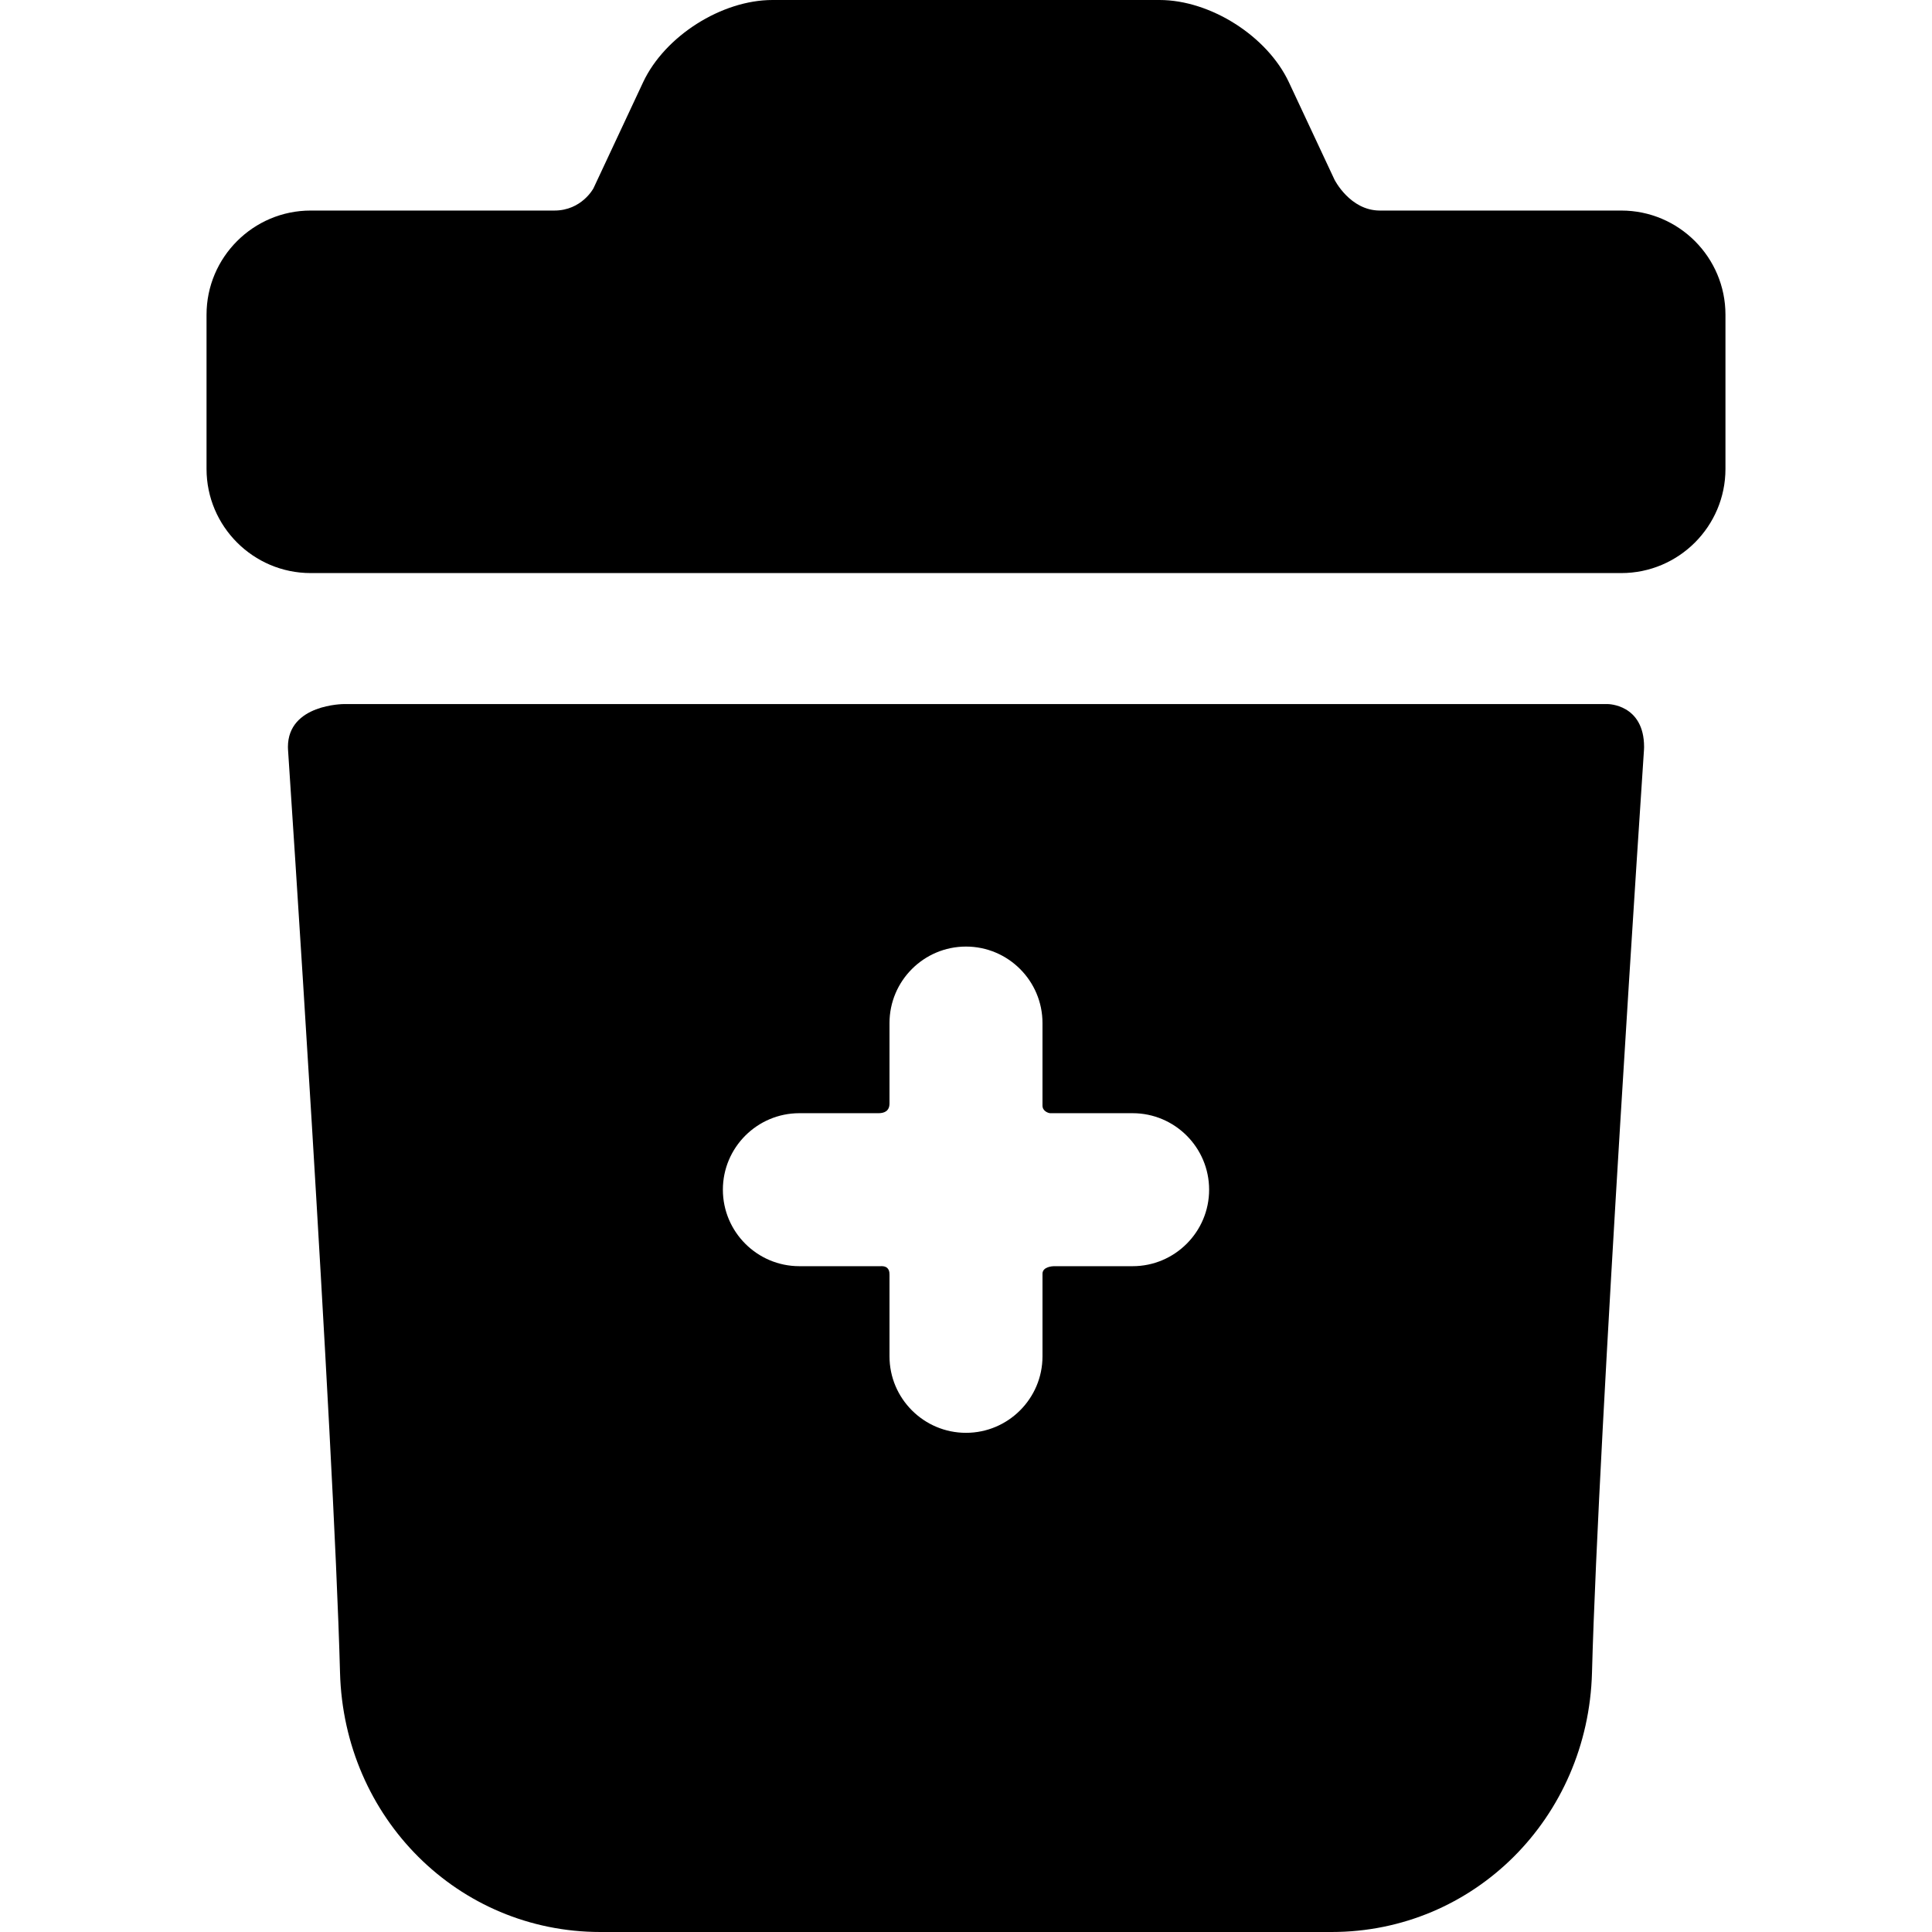
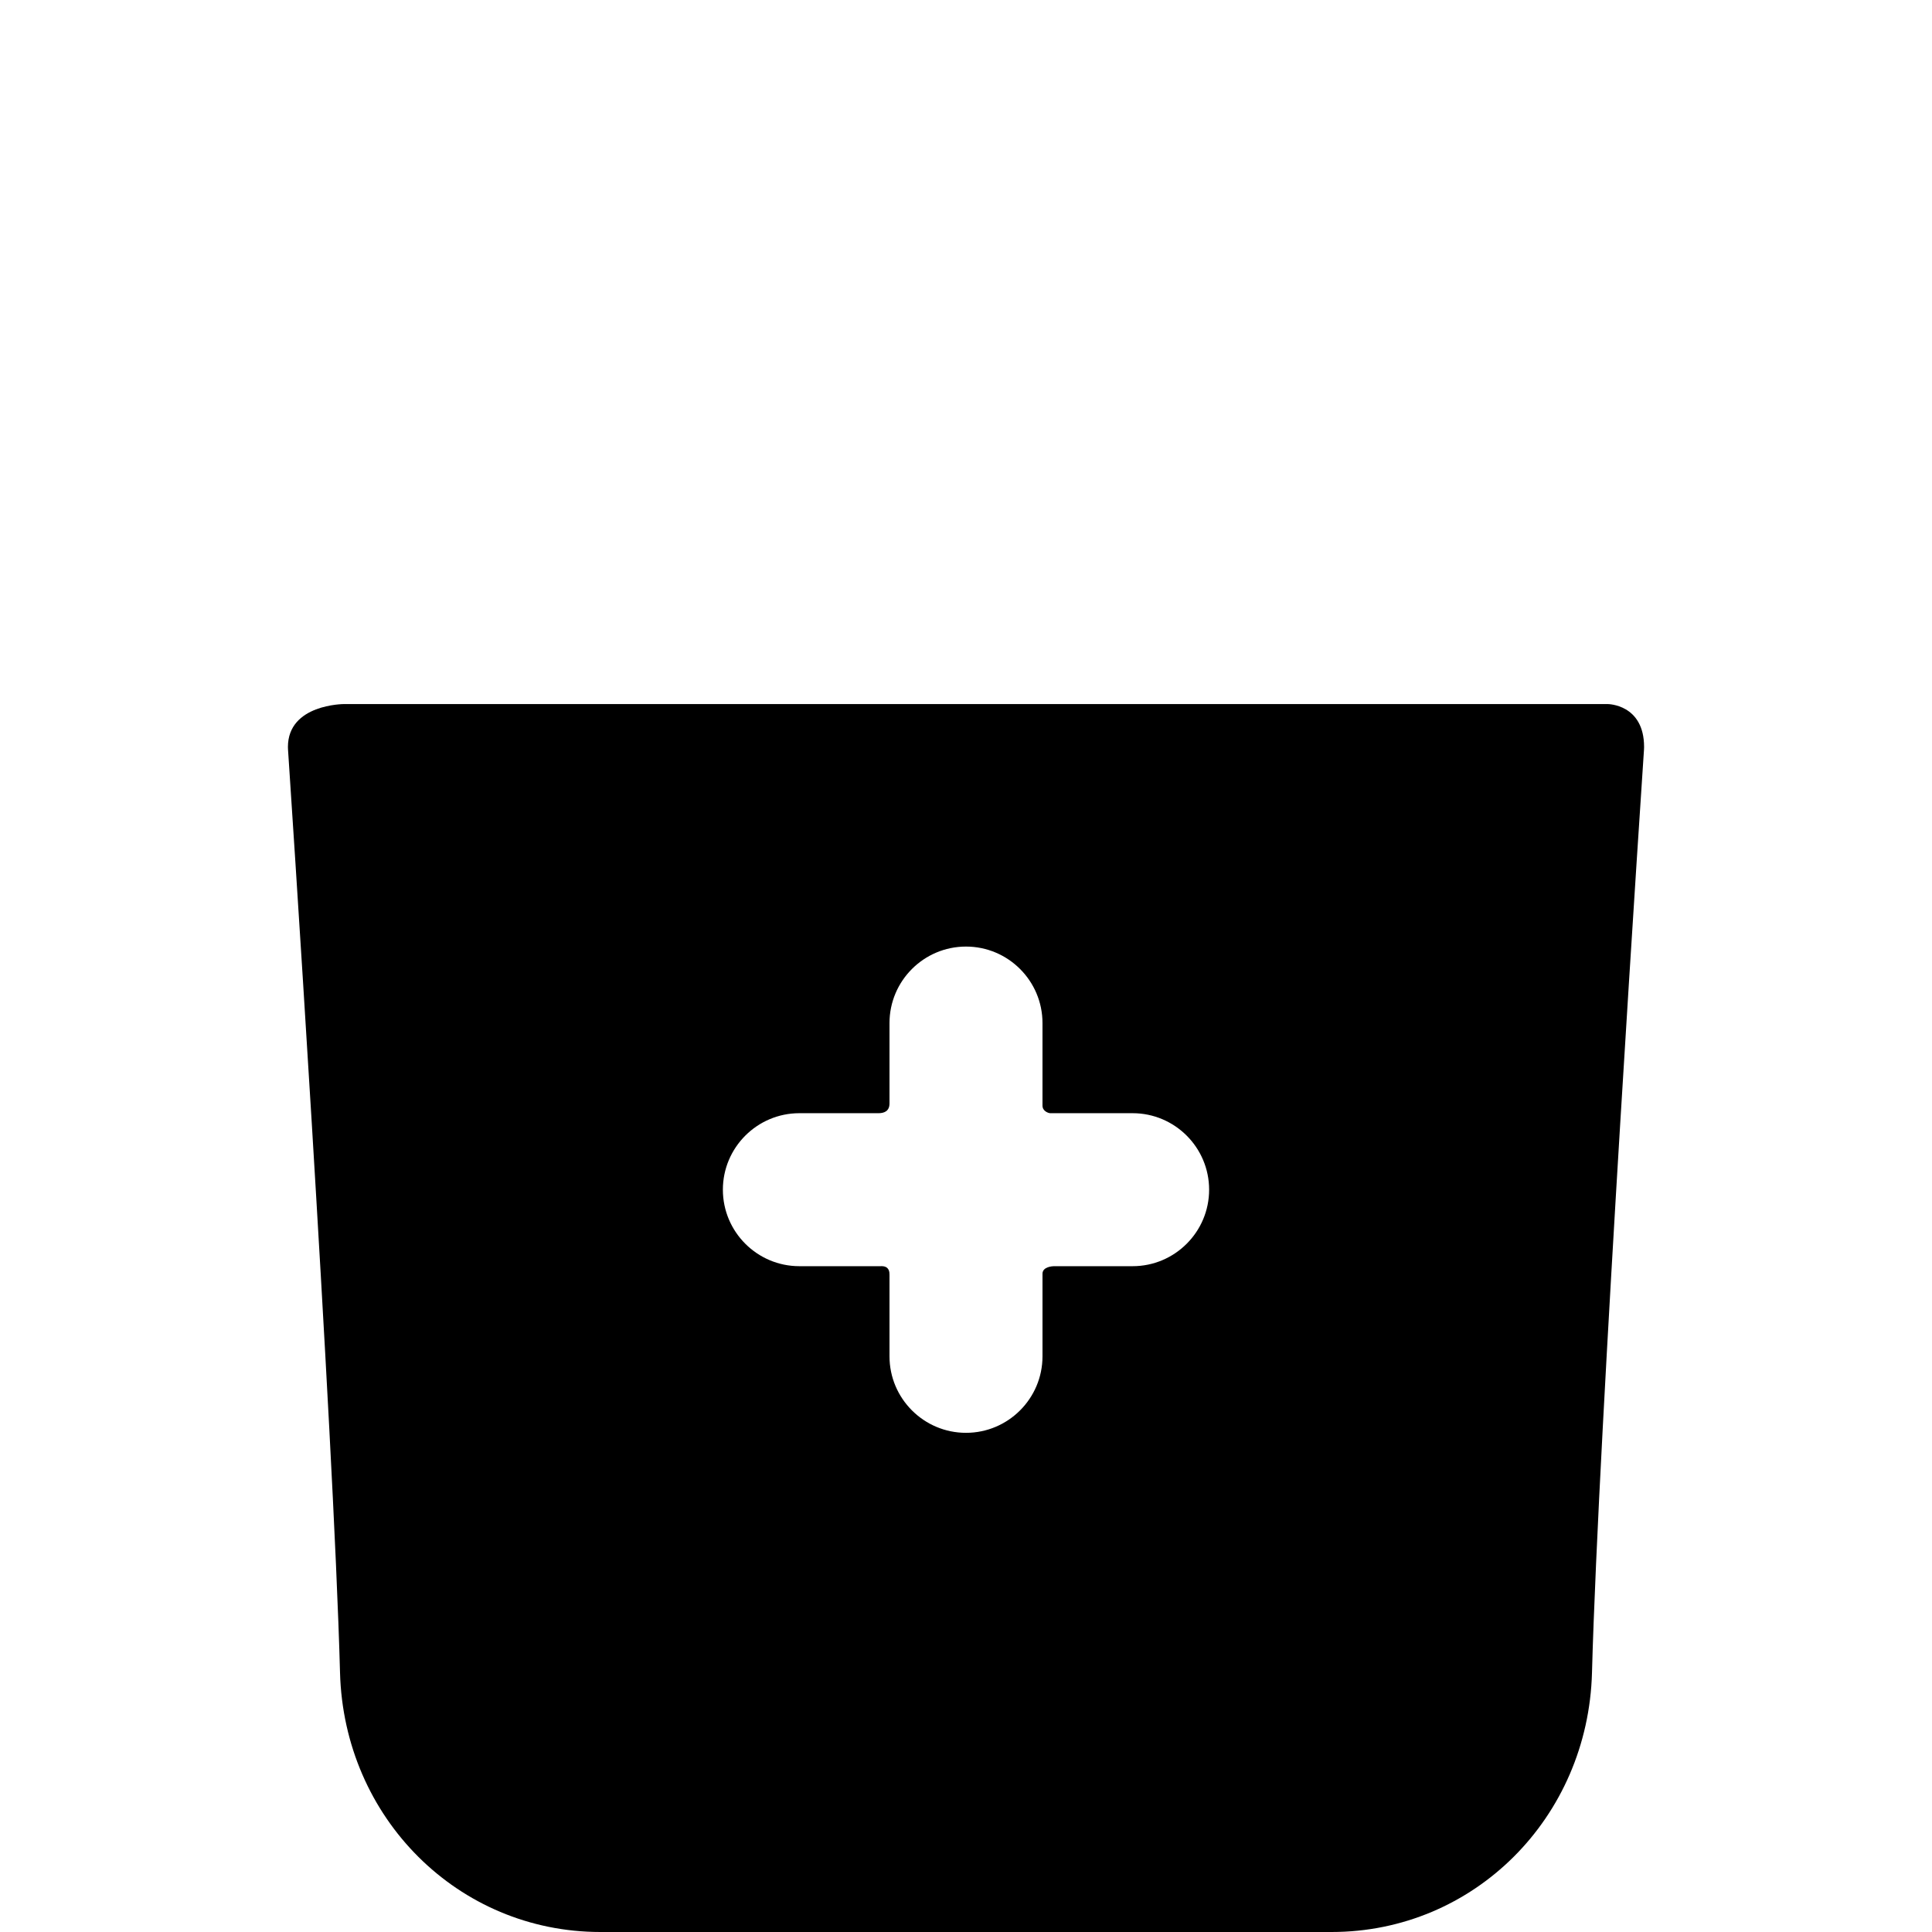
<svg xmlns="http://www.w3.org/2000/svg" version="1.1" id="Capa_1" x="0px" y="0px" viewBox="0 0 370.974 370.974" style="enable-background:new 0 0 370.974 370.974;" xml:space="preserve">
  <g>
    <g id="Layer_5_21_">
      <g>
-         <path d="M311.315,40.429c0,0-34.771,0-46.361,0c-5.75,0-8.714-5.937-8.714-5.937l-8.747-18.686     C243.344,6.943,232.428,0,222.642,0h-74.31c-9.786,0-20.702,6.942-24.851,15.806l-9.527,20.352c0,0-2.25,4.271-7.5,4.271     c-11.699,0-46.795,0-46.795,0c-11.028,0-20,8.972-20,20v29.61c0,11.028,8.972,20,20,20h251.656c11.028,0,20-8.972,20-20v-29.61     C331.315,49.401,322.343,40.429,311.315,40.429z" />
        <path d="M308.704,135.192H66.038c0,0-10.752,0-10.752,8.243l0.016,0.468c0.087,1.305,8.754,130.999,9.987,177.258     c0.744,27.933,22.706,49.813,49.998,49.813H255.69c27.292,0,49.253-21.881,49.998-49.813     c1.232-46.257,9.899-175.953,9.987-177.258l0.016-0.468C315.689,135.192,308.704,135.192,308.704,135.192z M217.482,243.128     h-15.151c-0.199,0.005-2.156,0.094-2.156,1.452v15.856c0,8.099-6.589,14.688-14.688,14.688c-8.099,0-14.688-6.59-14.688-14.688     V244.79c0-0.455,0-1.668-1.534-1.668l-0.165,0.006h-15.608c-8.1,0-14.688-6.588-14.688-14.688s6.589-14.689,14.688-14.689h15.188     c0.002,0,0.004,0,0.005,0c1.004,0,2.113-0.327,2.113-1.876v-15.431c0-8.099,6.589-14.688,14.688-14.688     s14.688,6.589,14.688,14.688v15.842c0,1.125,1.207,1.468,1.511,1.468l15.796-0.003c8.1,0,14.689,6.59,14.689,14.689     S225.581,243.128,217.482,243.128z" />
      </g>
    </g>
  </g>
  <g>
</g>
  <g>
</g>
  <g>
</g>
  <g>
</g>
  <g>
</g>
  <g>
</g>
  <g>
</g>
  <g>
</g>
  <g>
</g>
  <g>
</g>
  <g>
</g>
  <g>
</g>
  <g>
</g>
  <g>
</g>
  <g>
</g>
</svg>